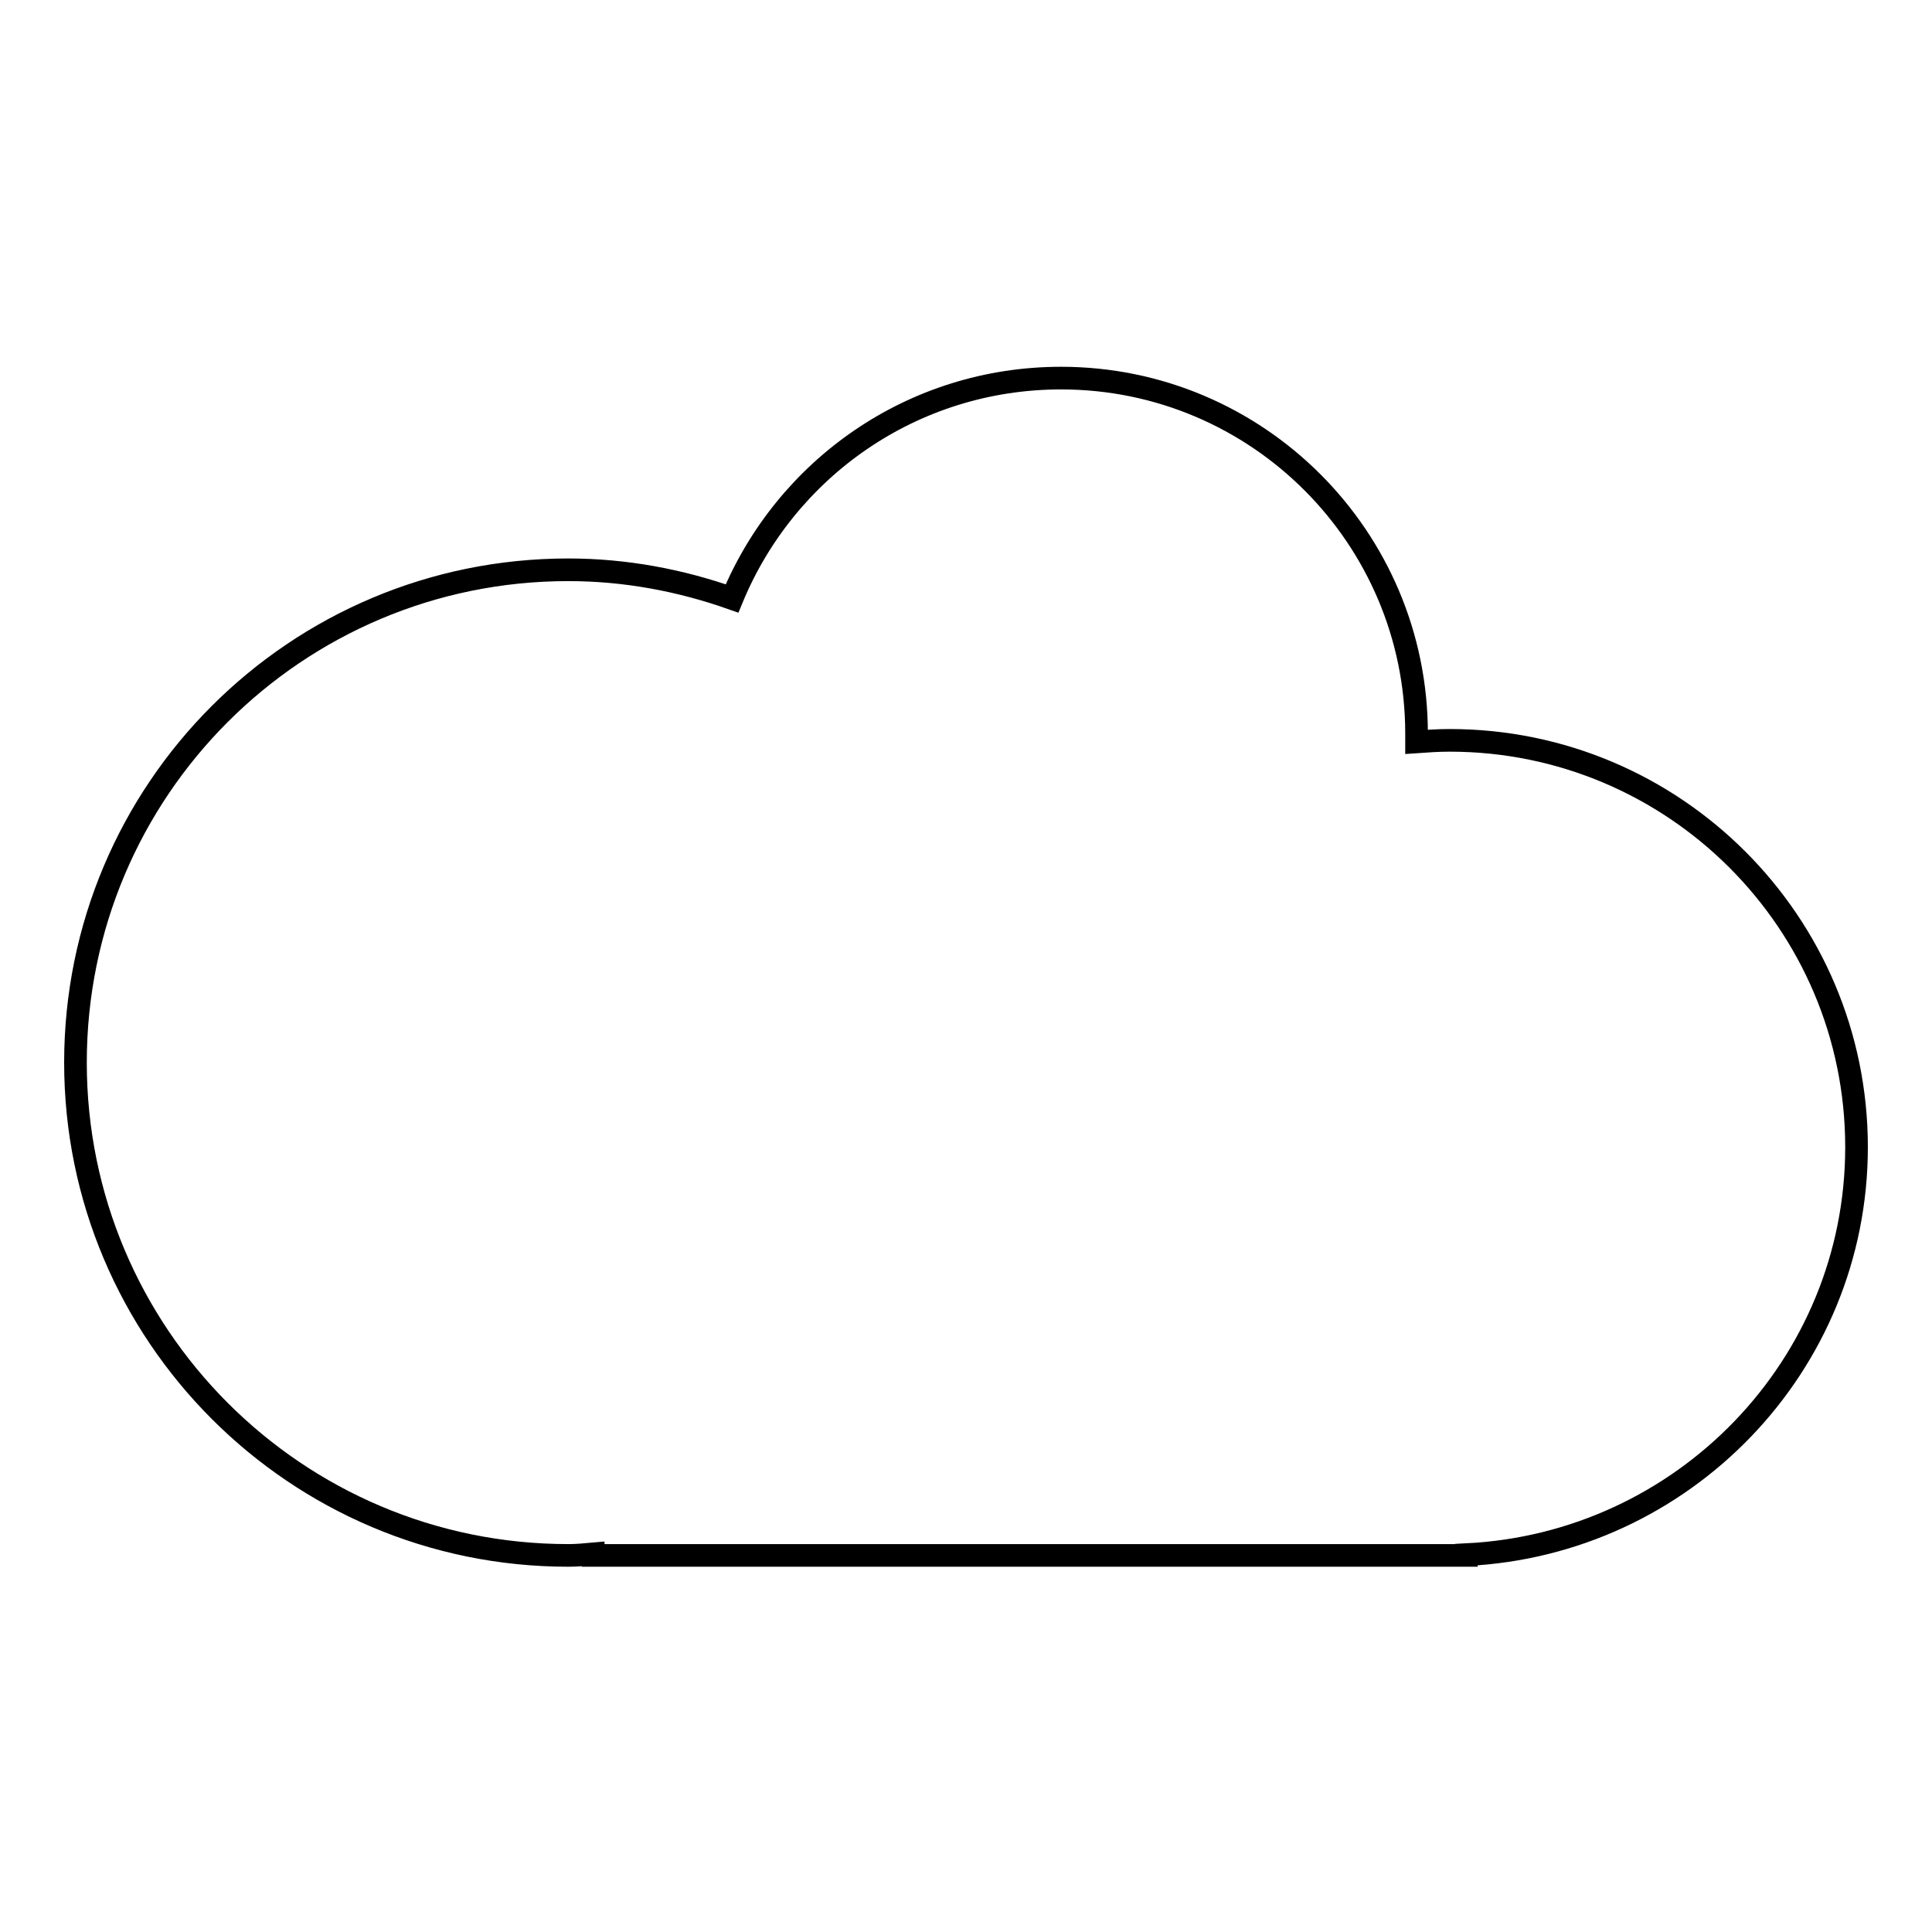
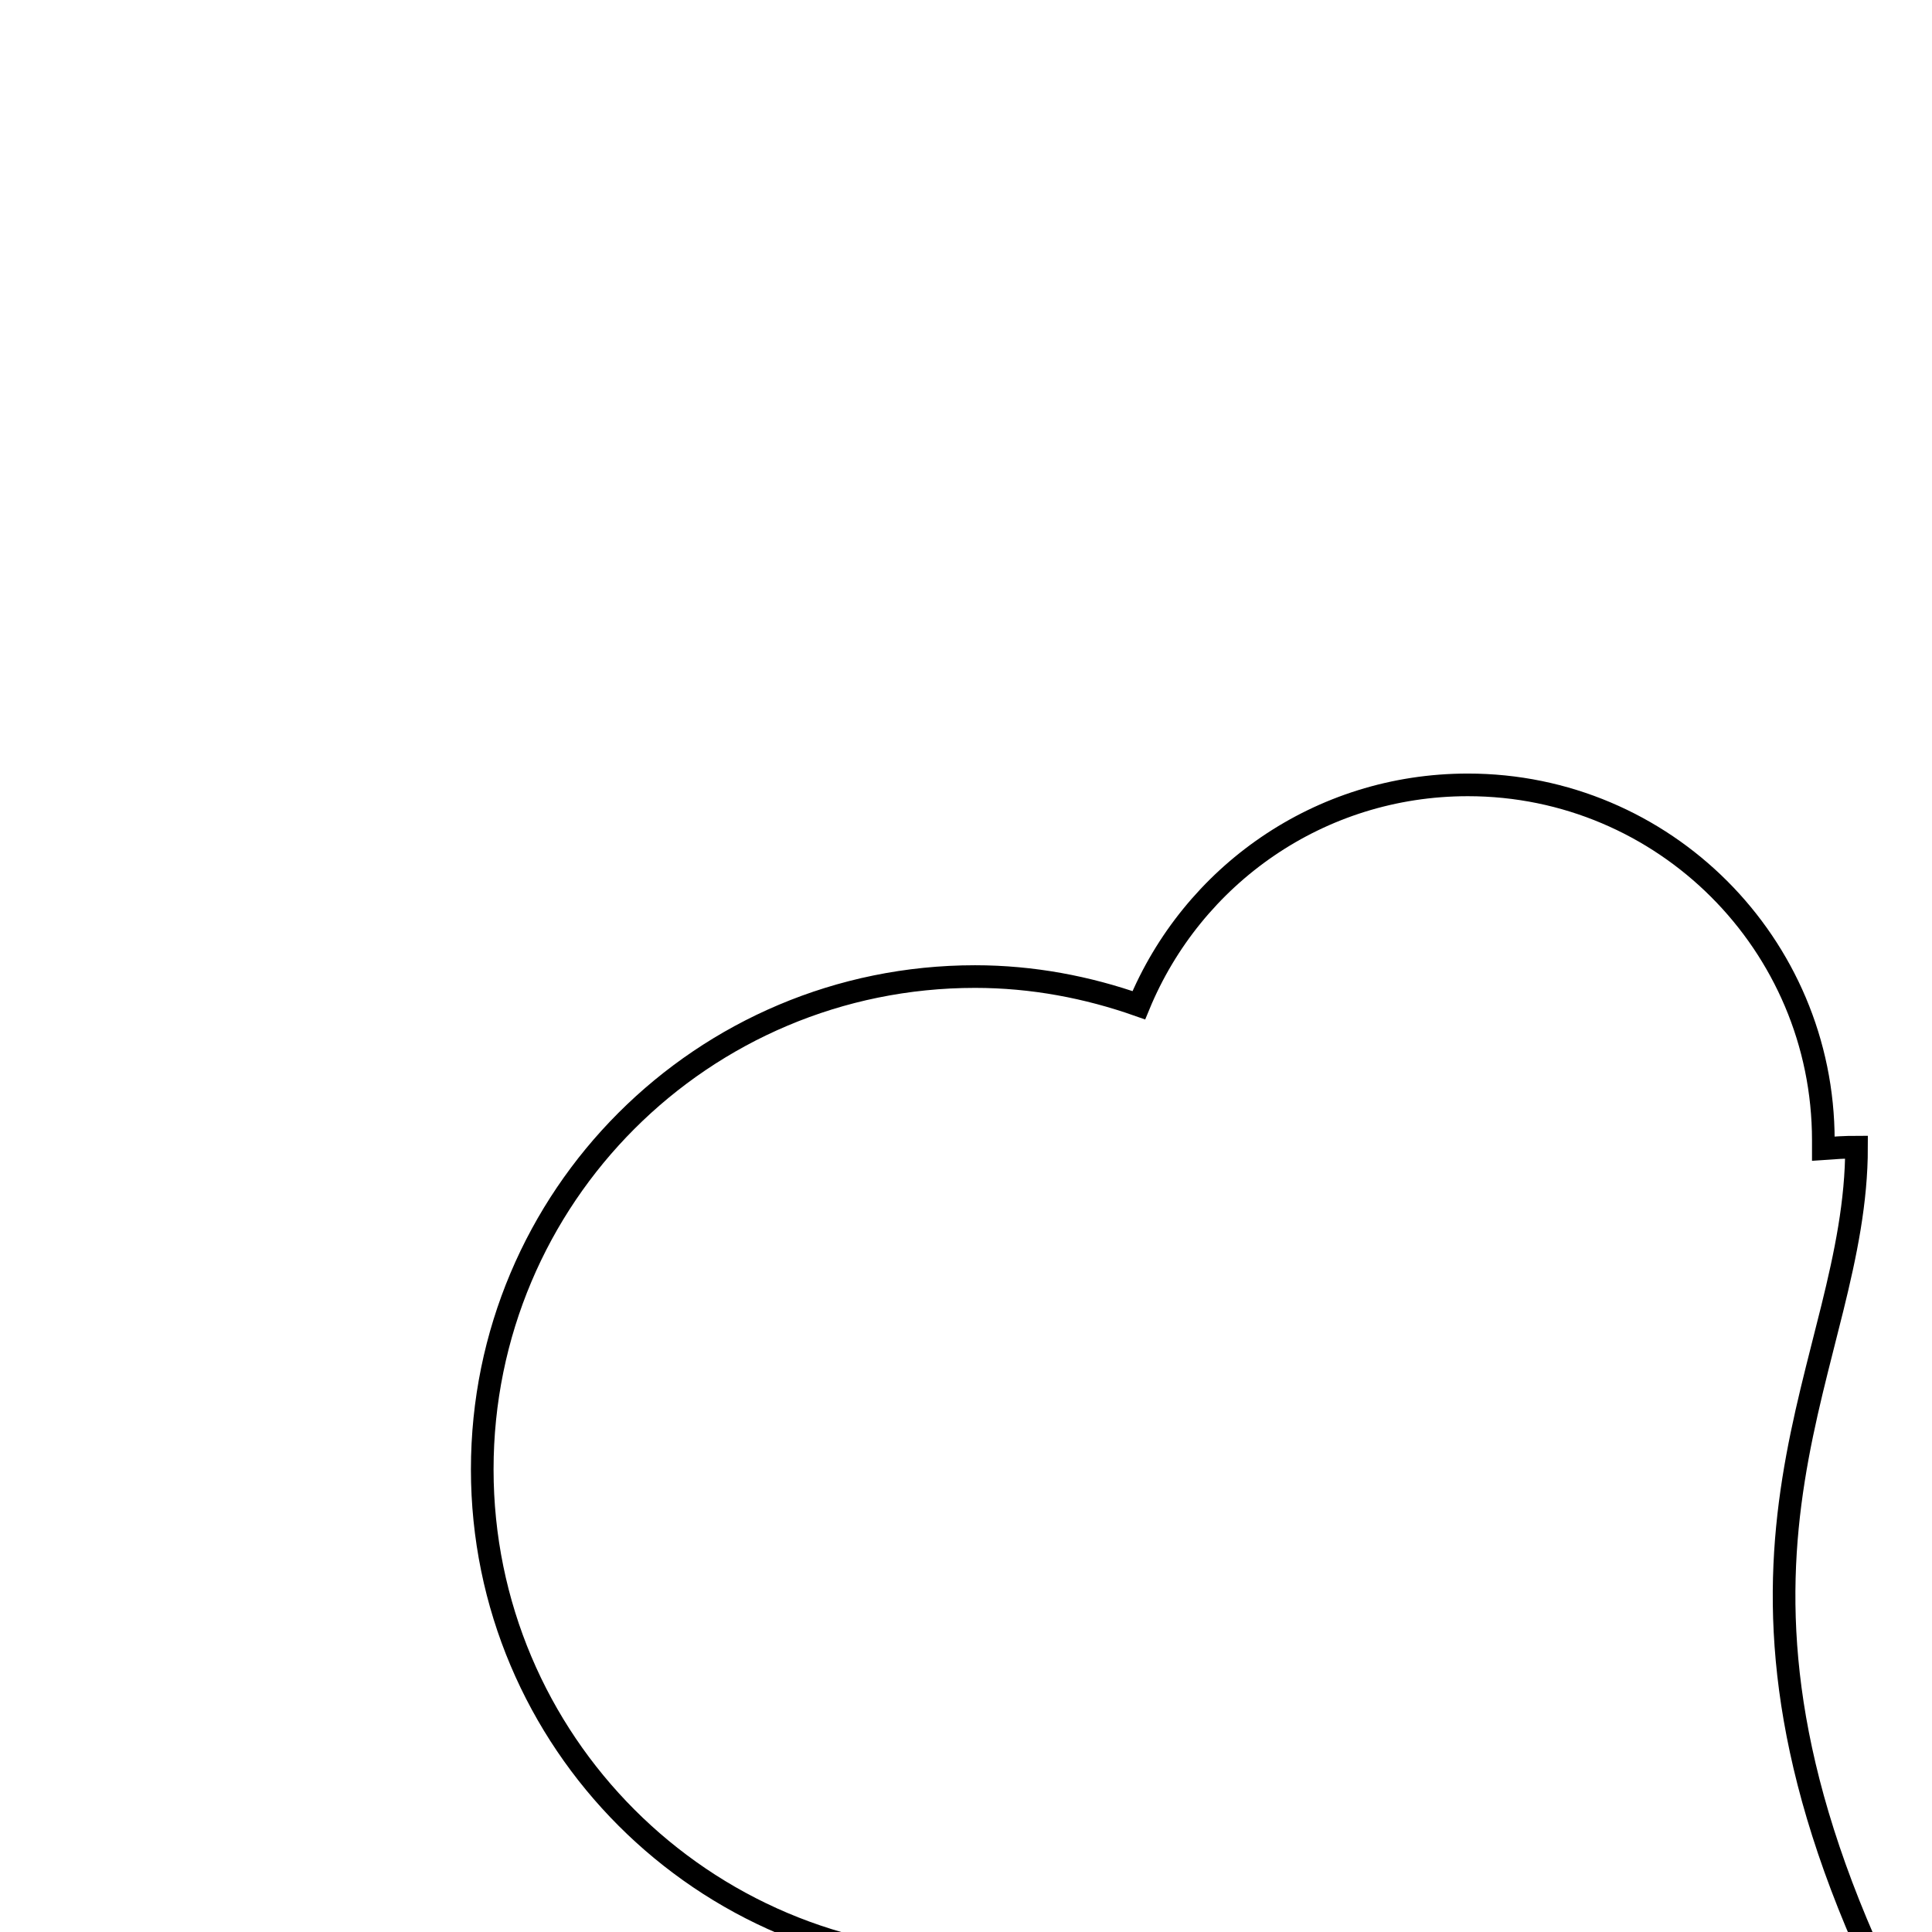
<svg xmlns="http://www.w3.org/2000/svg" version="1.1" x="0px" y="0px" viewBox="0 0 256 256" enable-background="new 0 0 256 256" xml:space="preserve">
  <g>
    <g>
      <g>
-         <path stroke-width="3" fill-opacity="0" stroke="#000000" d="M246,152c0-29.8-24.2-53.9-53.9-53.9c-1.5,0-3,0.1-4.4,0.2c0-0.4,0-0.7,0-1.1c0-26-21.1-47.1-47.1-47.1c-19.7,0-36.5,12-43.6,29.2c-6.8-2.4-14.1-3.8-21.7-3.8c-36.1,0-65.3,29.2-65.3,65.3c0,36,29.2,65.3,65.3,65.3c1.1,0,2.2-0.1,3.3-0.2v0.2h115.7v-0.1C223,204.6,246,181,246,152z" />
+         <path stroke-width="3" fill-opacity="0" stroke="#000000" d="M246,152c-1.5,0-3,0.1-4.4,0.2c0-0.4,0-0.7,0-1.1c0-26-21.1-47.1-47.1-47.1c-19.7,0-36.5,12-43.6,29.2c-6.8-2.4-14.1-3.8-21.7-3.8c-36.1,0-65.3,29.2-65.3,65.3c0,36,29.2,65.3,65.3,65.3c1.1,0,2.2-0.1,3.3-0.2v0.2h115.7v-0.1C223,204.6,246,181,246,152z" />
      </g>
      <g />
      <g />
      <g />
      <g />
      <g />
      <g />
      <g />
      <g />
      <g />
      <g />
      <g />
      <g />
      <g />
      <g />
      <g />
    </g>
  </g>
</svg>